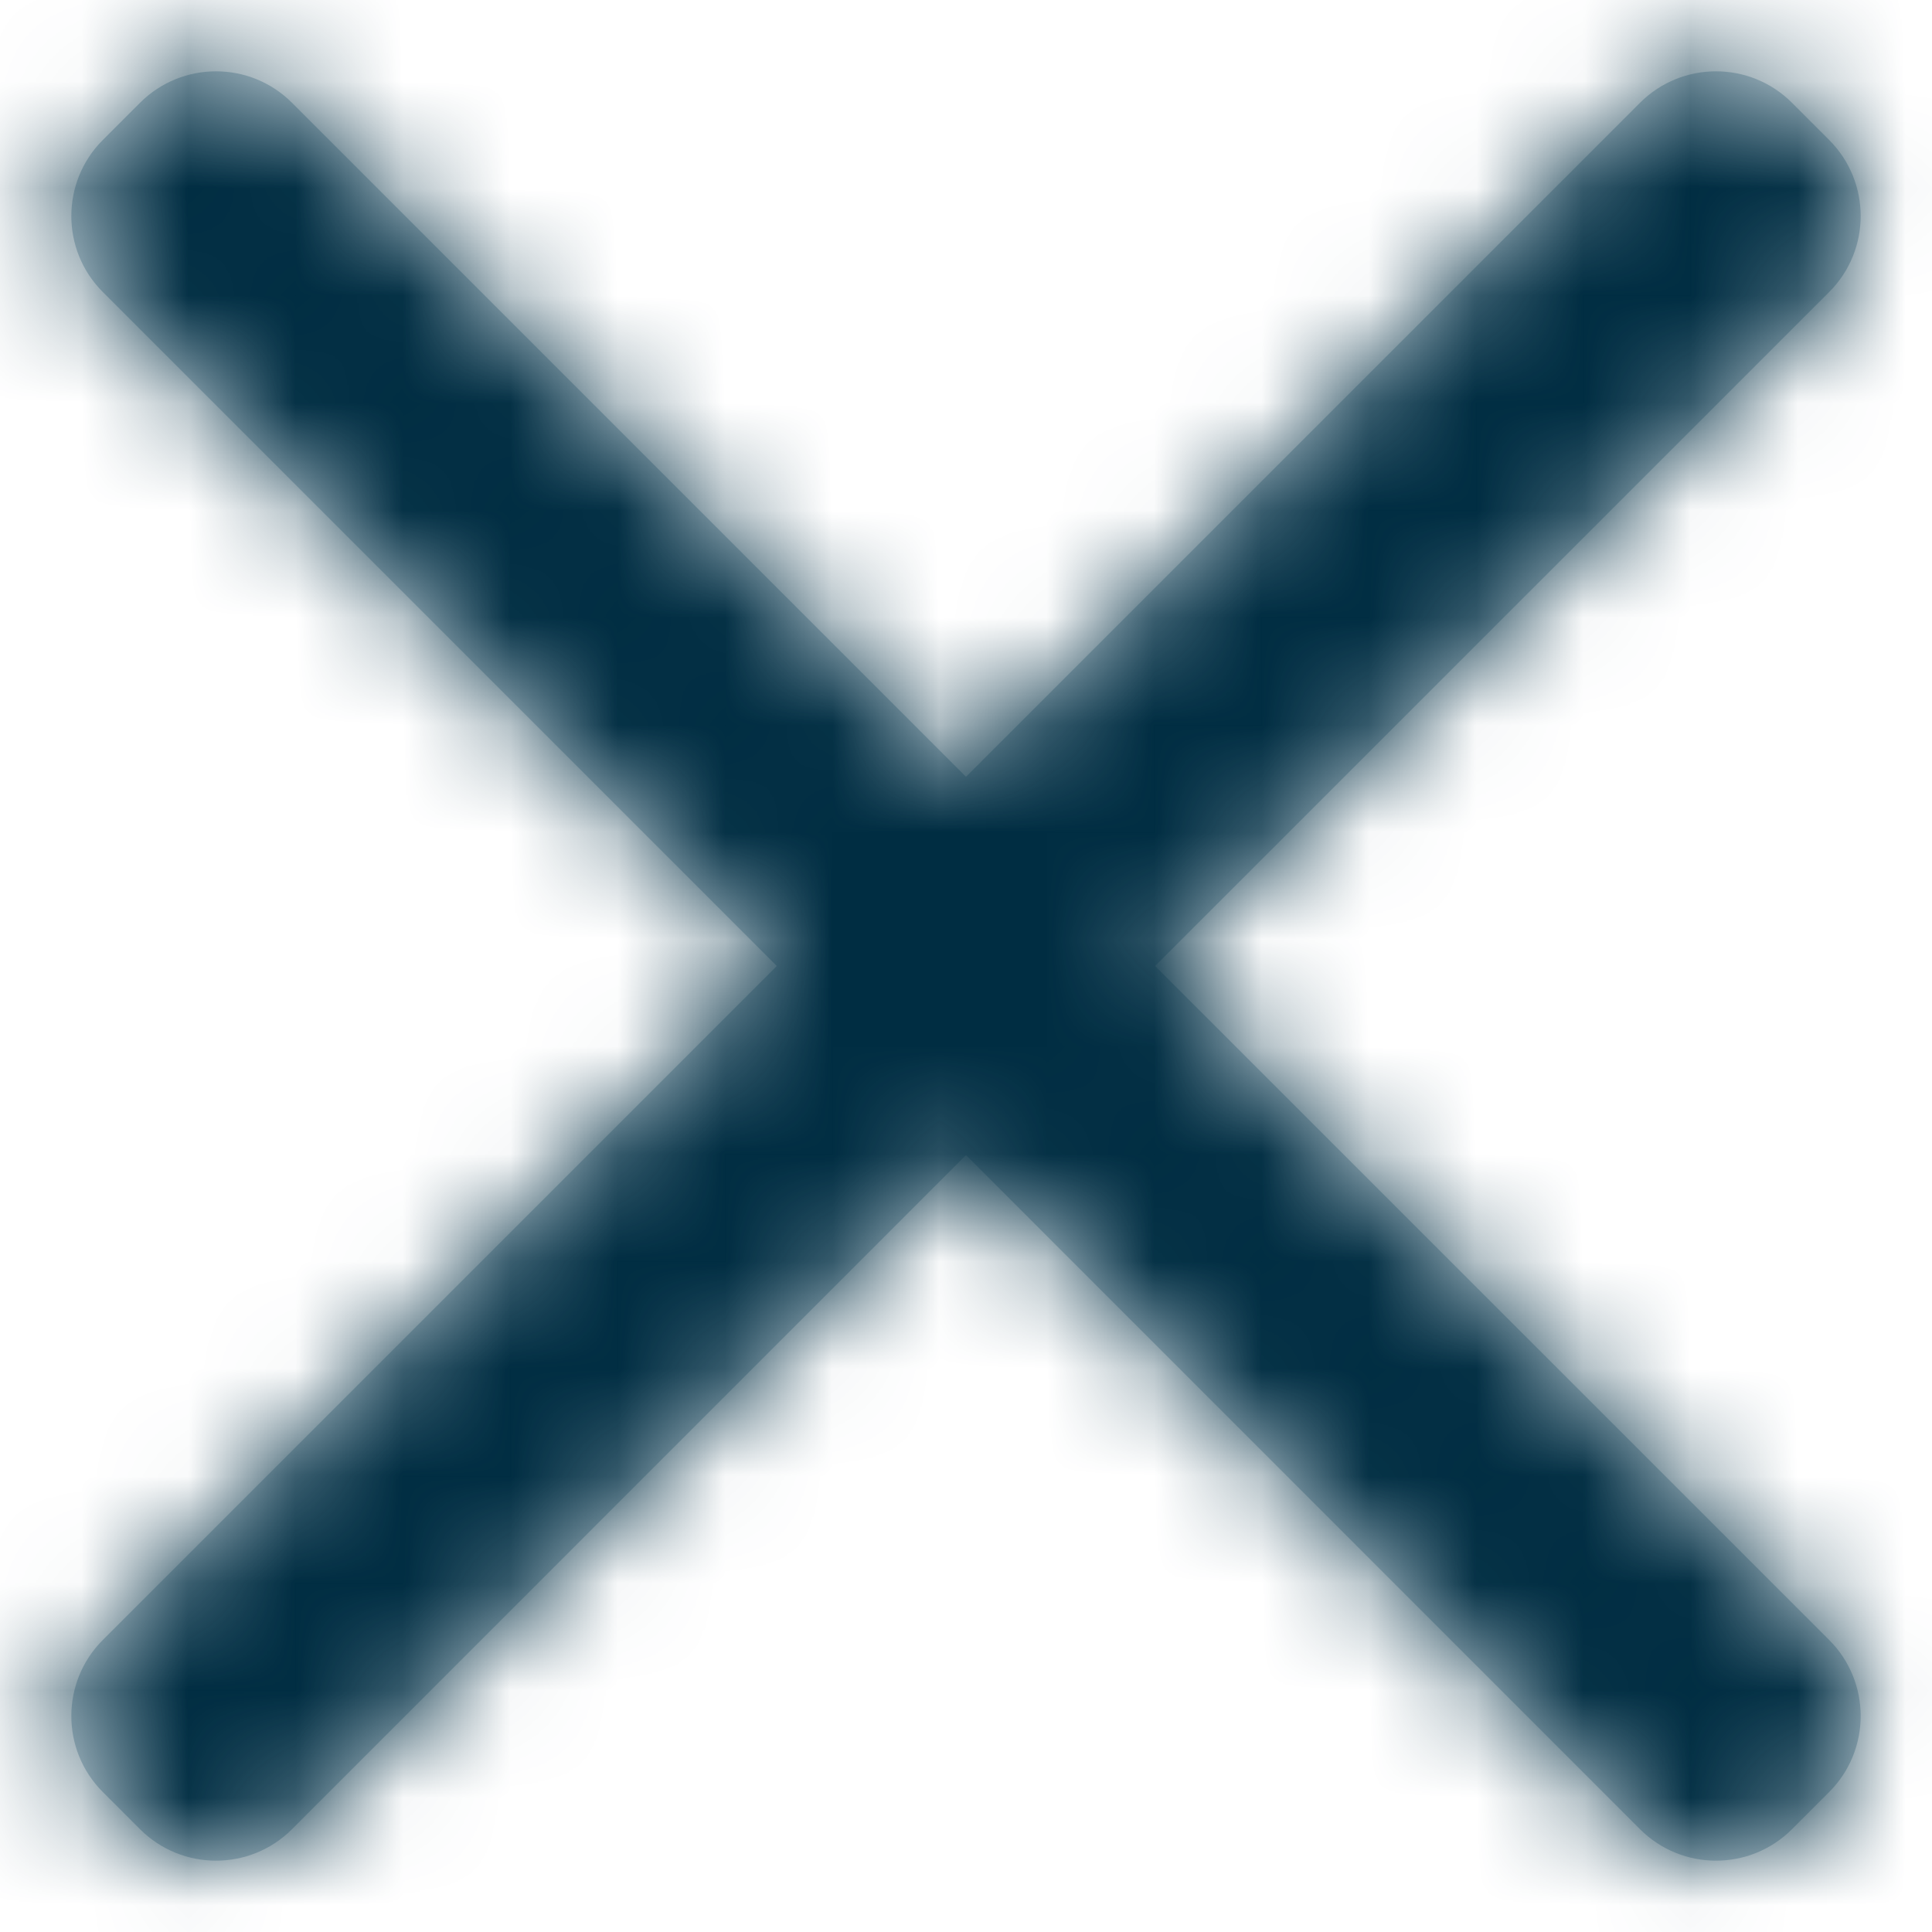
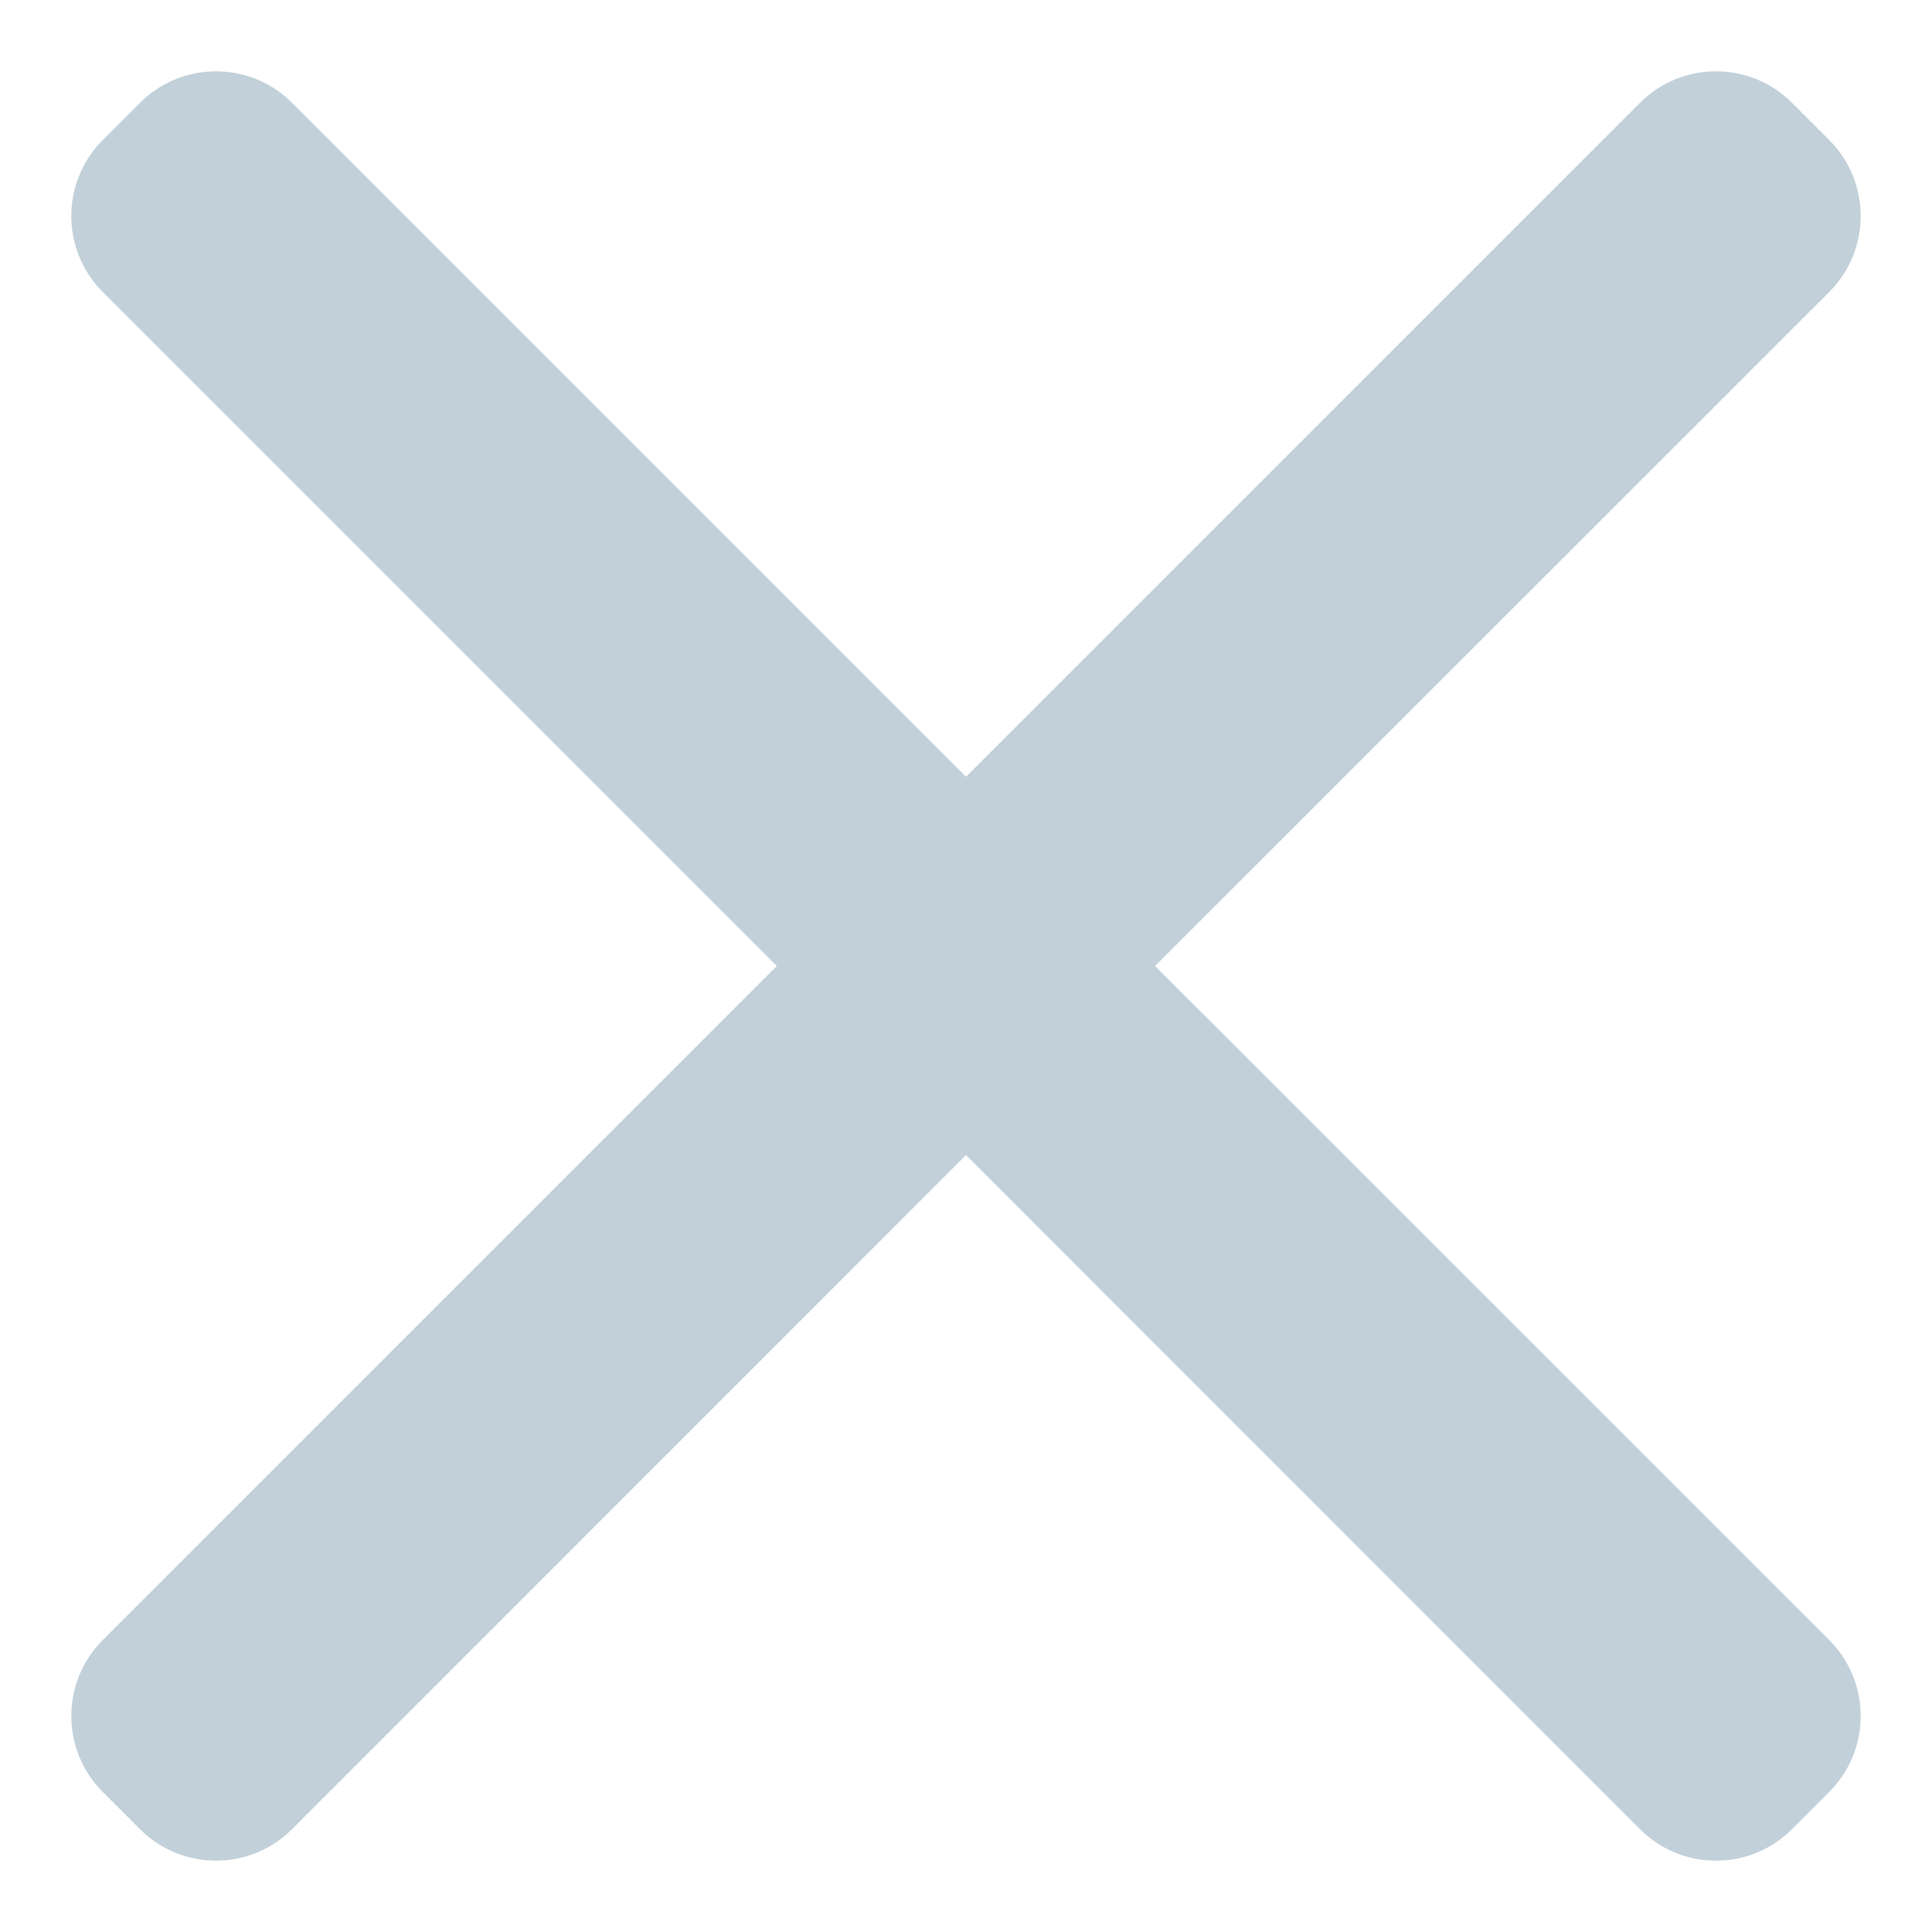
<svg xmlns="http://www.w3.org/2000/svg" xmlns:xlink="http://www.w3.org/1999/xlink" width="18px" height="18px" viewBox="0 0 18 18" version="1.1">
  <title>4DE1342F-455E-4848-998B-9D84C0950706</title>
  <defs>
    <path d="M16.793,1.055 L16.445,0.707 C16.054,0.317 15.421,0.317 15.03,0.707 L8.75,6.987 L8.75,6.987 L2.47,0.707 C2.079,0.317 1.446,0.317 1.055,0.707 L0.707,1.055 C0.317,1.446 0.317,2.079 0.707,2.47 L6.987,8.75 L6.987,8.75 L0.707,15.03 C0.317,15.421 0.317,16.054 0.707,16.445 L1.055,16.793 C1.446,17.183 2.079,17.183 2.47,16.793 L8.75,10.512 L8.75,10.512 L15.03,16.793 C15.421,17.183 16.054,17.183 16.445,16.793 L16.793,16.445 C17.183,16.054 17.183,15.421 16.793,15.03 L10.512,8.75 L10.512,8.75 L16.793,2.47 C17.183,2.079 17.183,1.446 16.793,1.055 Z" id="path-1" />
  </defs>
  <g id="02---Style-Guide" stroke="none" stroke-width="1" fill="none" fill-rule="evenodd">
    <g id="02g_OSC_StyleGuide_Navigation" transform="translate(-1333, -1228)">
      <g id="z-copy-5" transform="translate(1327, 1222)">
        <g id="Atoms-/-icons-/-System-/-Search" transform="translate(6.25, 6.25)">
          <mask id="mask-2" fill="white">
            <use xlink:href="#path-1" />
          </mask>
          <use id="Mask" fill="#C2D1D9" xlink:href="#path-1" />
          <g id="↪🎨" mask="url(#mask-2)" fill="#002D42">
            <g transform="translate(-6.25, -6.25)" id="Atoms-/-Colors-/-Black">
-               <rect x="0" y="0" width="30" height="30" />
-             </g>
+               </g>
          </g>
        </g>
      </g>
    </g>
  </g>
</svg>